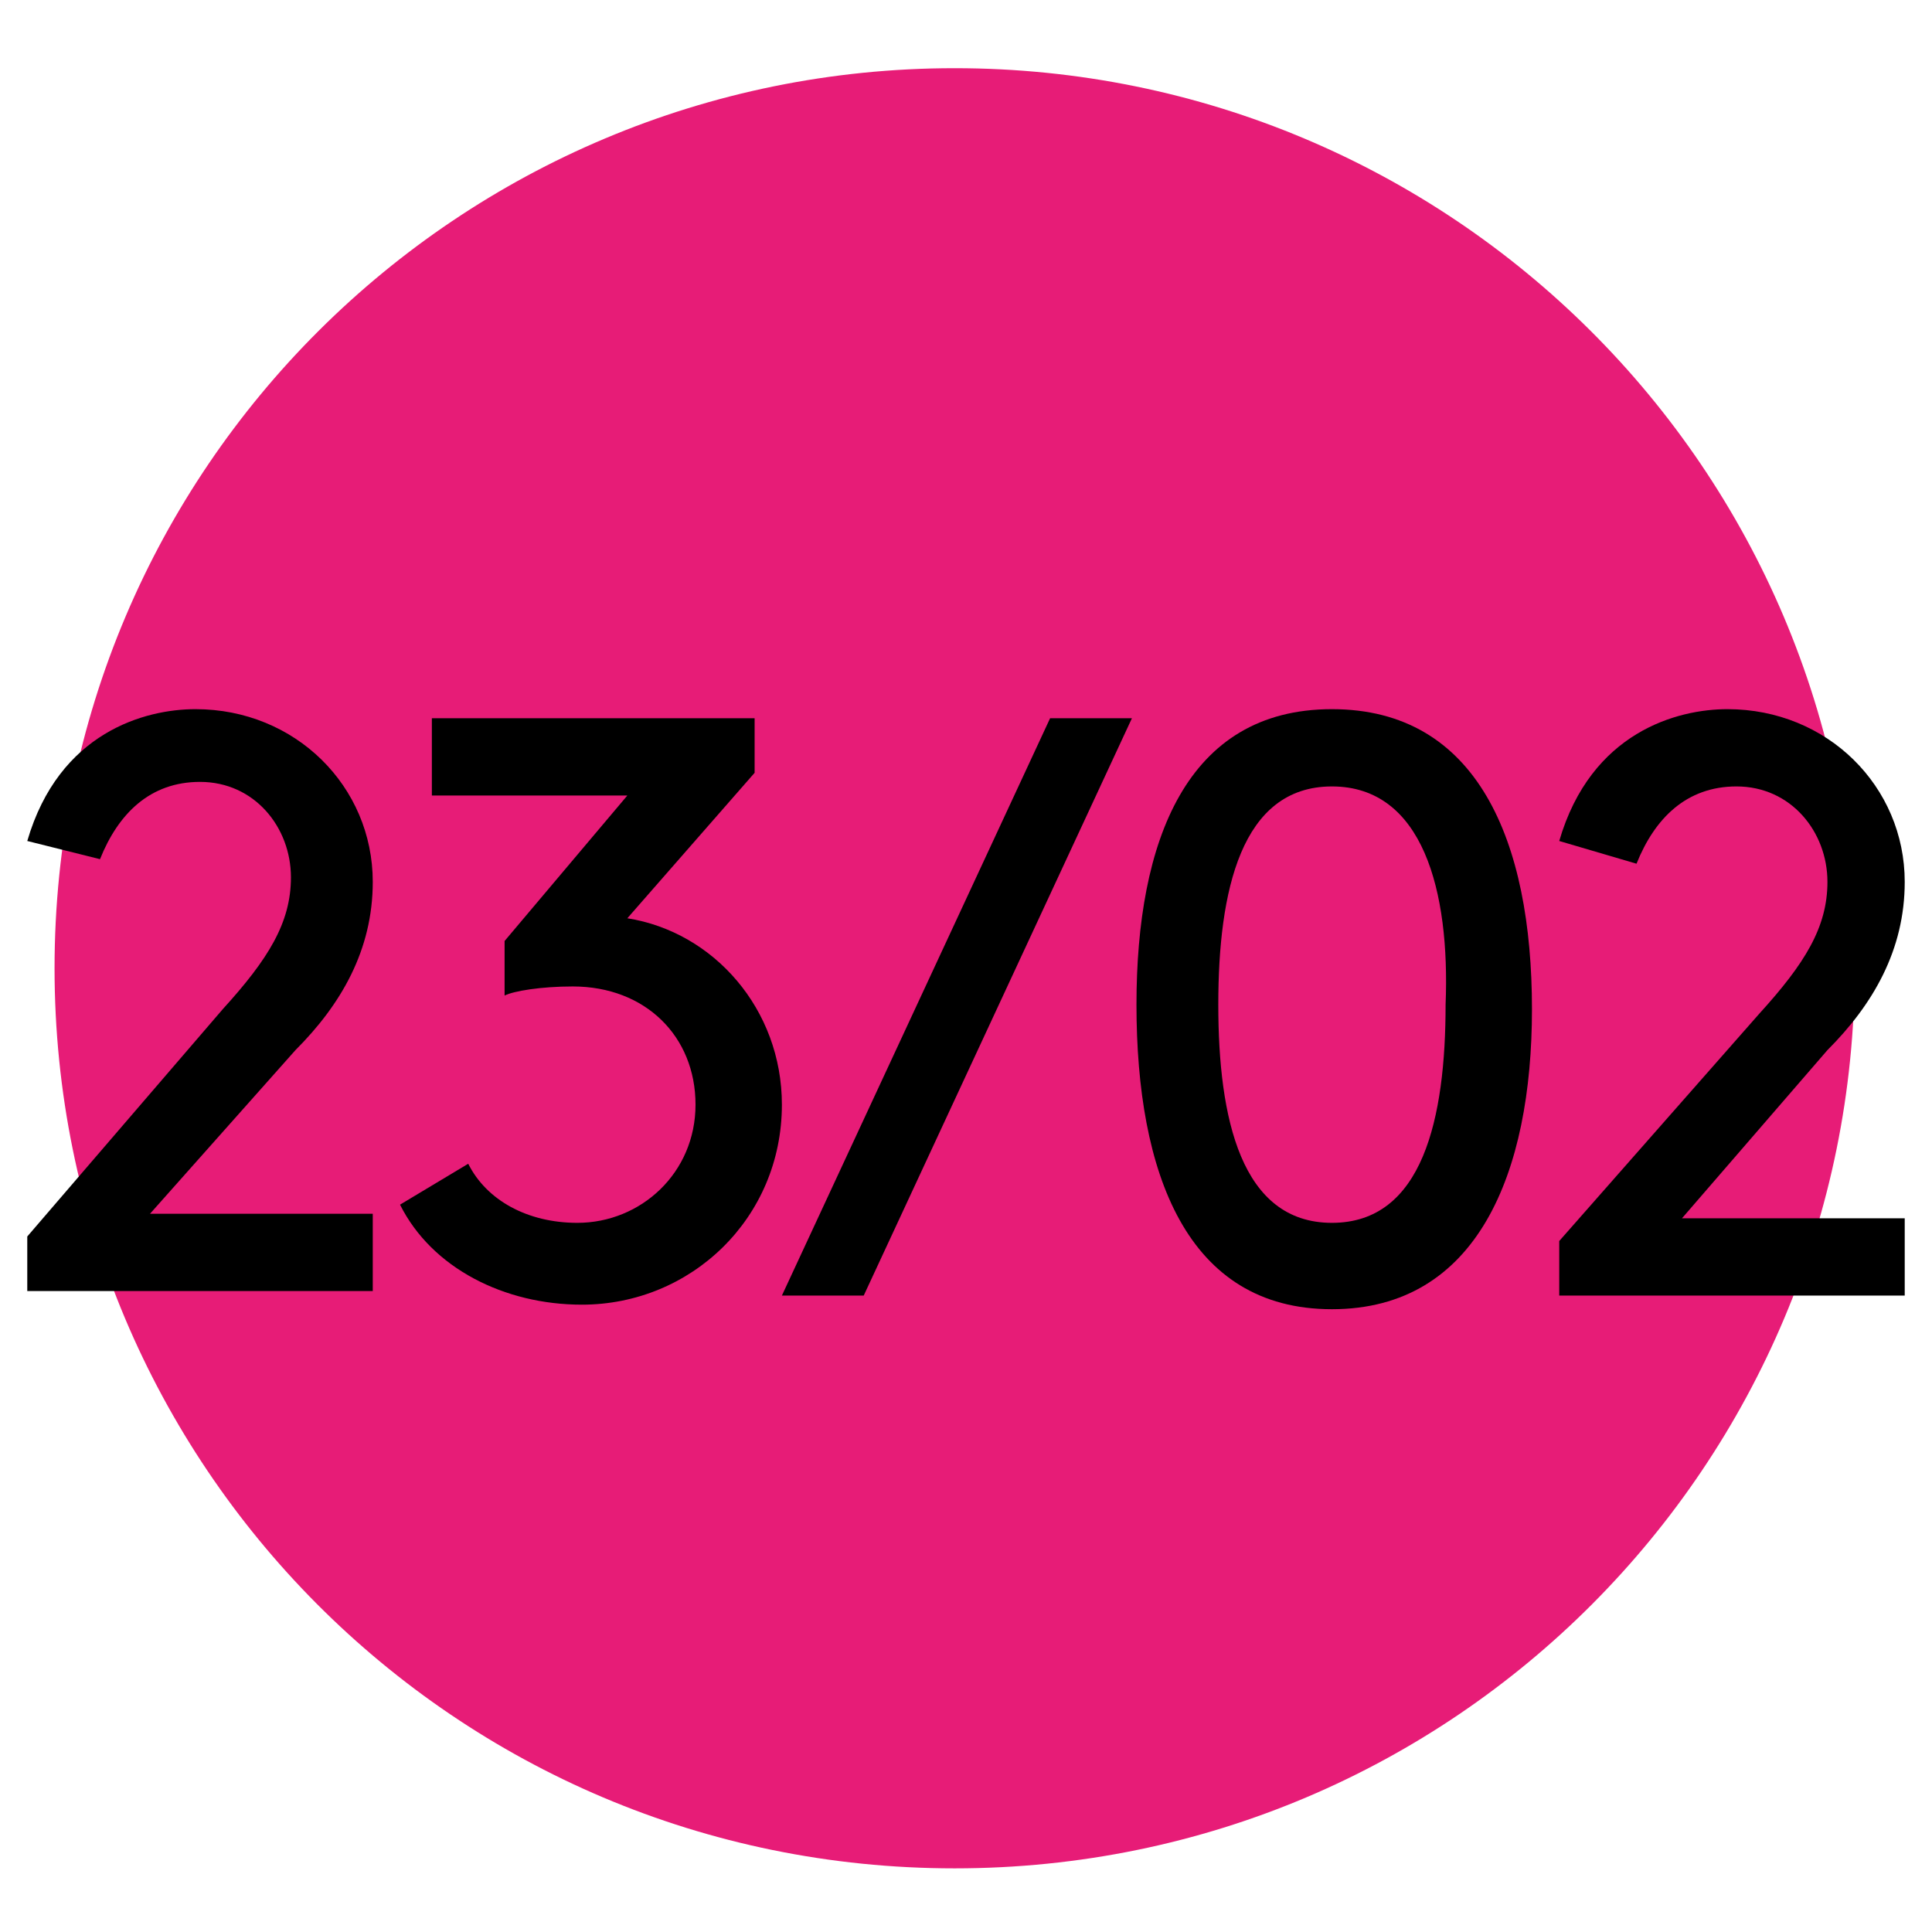
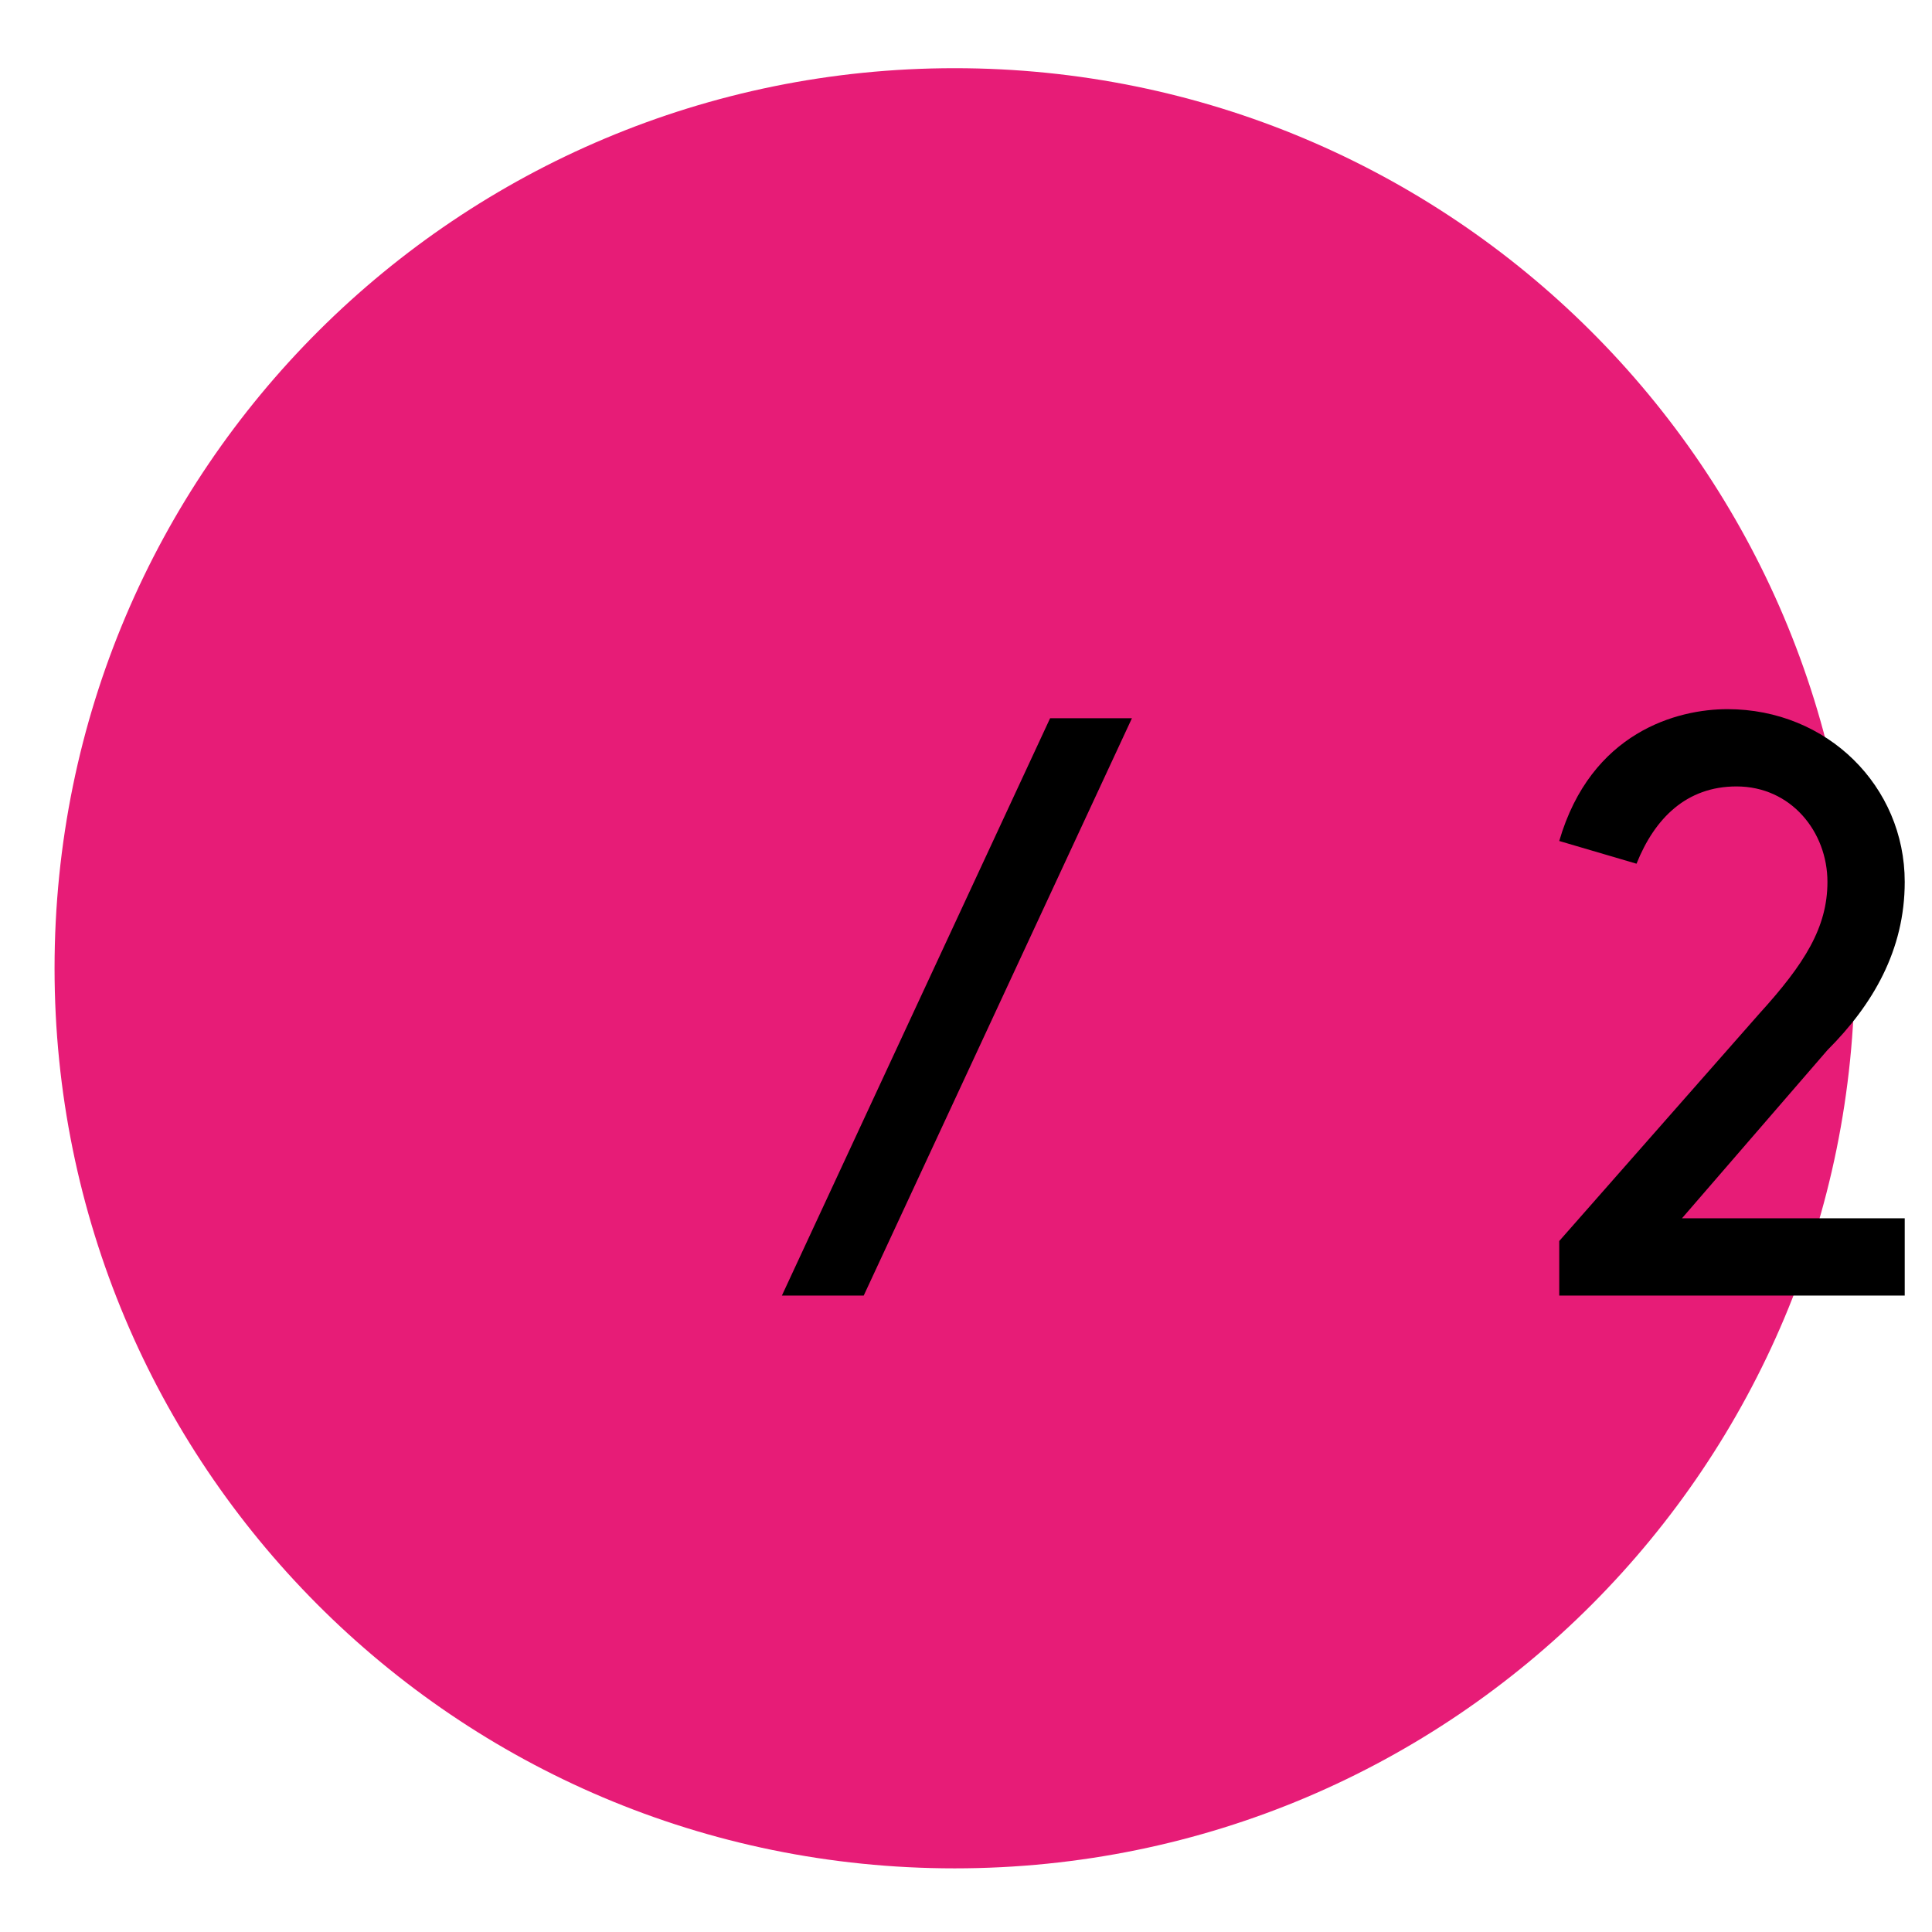
<svg xmlns="http://www.w3.org/2000/svg" version="1.1" x="0px" y="0px" viewBox="0 0 42.5 42.5" style="enable-background:new 0 0 42.5 42.5;" xml:space="preserve">
  <style type="text/css">
	.st0{display:none;}
	.st1{display:inline;fill:#E6007E;}
	.st2{fill:#FFFFFF;}
	.st3{fill:none;stroke:#C6C6C6;stroke-width:0.75;}
	.st4{fill:#CB6896;}
	.st5{fill:#B98CB3;}
	.st6{fill:#E71C77;}
	.st7{fill:#8EABD7;}
	.st8{fill:#44BDD8;}
	.st9{fill:url(#SVGID_1_);}
	.st10{fill:url(#SVGID_2_);}
	.st11{fill:url(#SVGID_3_);}
	.st12{fill:url(#SVGID_4_);}
	.st13{fill:url(#SVGID_5_);}
	.st14{fill:url(#SVGID_6_);}
</style>
  <g id="Livello_1">
    <g id="macchie2_copia">
	</g>
    <g id="visual">
	</g>
    <g id="TESTI">
	</g>
  </g>
  <g id="retro">
    <g id="griglia">
	</g>
    <g id="margini" class="st0">
	</g>
    <g>
      <path class="st6" d="M21,41.1c11,0,19.8-8.9,19.8-19.8c0-11-8.9-19.8-19.8-19.8S1.2,10.3,1.2,21.3C1.2,32.2,10,41.1,21,41.1" />
      <g>
        <g>
-           <path d="M0.6,18.5c0.7-2.4,2.6-2.9,3.7-2.9c2.2,0,3.9,1.7,3.9,3.8c0,1.5-0.7,2.7-1.7,3.7l-3.2,3.6h4.9v1.7H0.6v-1.2l4.3-5      c1-1.1,1.5-1.9,1.5-2.9c0-1.1-0.8-2.1-2-2.1c-1.1,0-1.8,0.7-2.2,1.7L0.6,18.5z" />
-           <path d="M10.3,25.6c0.4,0.8,1.3,1.3,2.4,1.3c1.4,0,2.6-1.1,2.6-2.6c0-1.5-1.1-2.6-2.7-2.6c-0.7,0-1.3,0.1-1.5,0.2v-1.2l2.7-3.2      H9.5v-1.7h7.1V17l-2.8,3.2c1.9,0.3,3.4,2,3.4,4.1c0,2.5-2,4.4-4.4,4.4c-1.7,0-3.3-0.8-4-2.2L10.3,25.6z" />
          <path d="M17.2,28.5l5.9-12.7h1.8L19,28.5H17.2z" />
-           <path d="M29.3,15.6c3.2,0,4.4,2.9,4.4,6.6c0,3.6-1.2,6.6-4.4,6.6S25,25.8,25,22.1C25,18.5,26.1,15.6,29.3,15.6z M29.3,17.3      c-2,0-2.5,2.3-2.5,4.8c0,2.5,0.5,4.8,2.5,4.8s2.5-2.3,2.5-4.8C31.9,19.6,31.3,17.3,29.3,17.3z" />
          <path d="M34.3,18.5c0.7-2.4,2.6-2.9,3.7-2.9c2.2,0,3.9,1.7,3.9,3.8c0,1.5-0.7,2.7-1.7,3.7L37,26.8h4.9v1.7h-7.6v-1.2l4.4-5      c1-1.1,1.5-1.9,1.5-2.9c0-1.1-0.8-2.1-2-2.1c-1.1,0-1.8,0.7-2.2,1.7L34.3,18.5z" />
        </g>
      </g>
    </g>
  </g>
  <g id="Livello_8">
    <g id="Livello_9">
	</g>
  </g>
</svg>